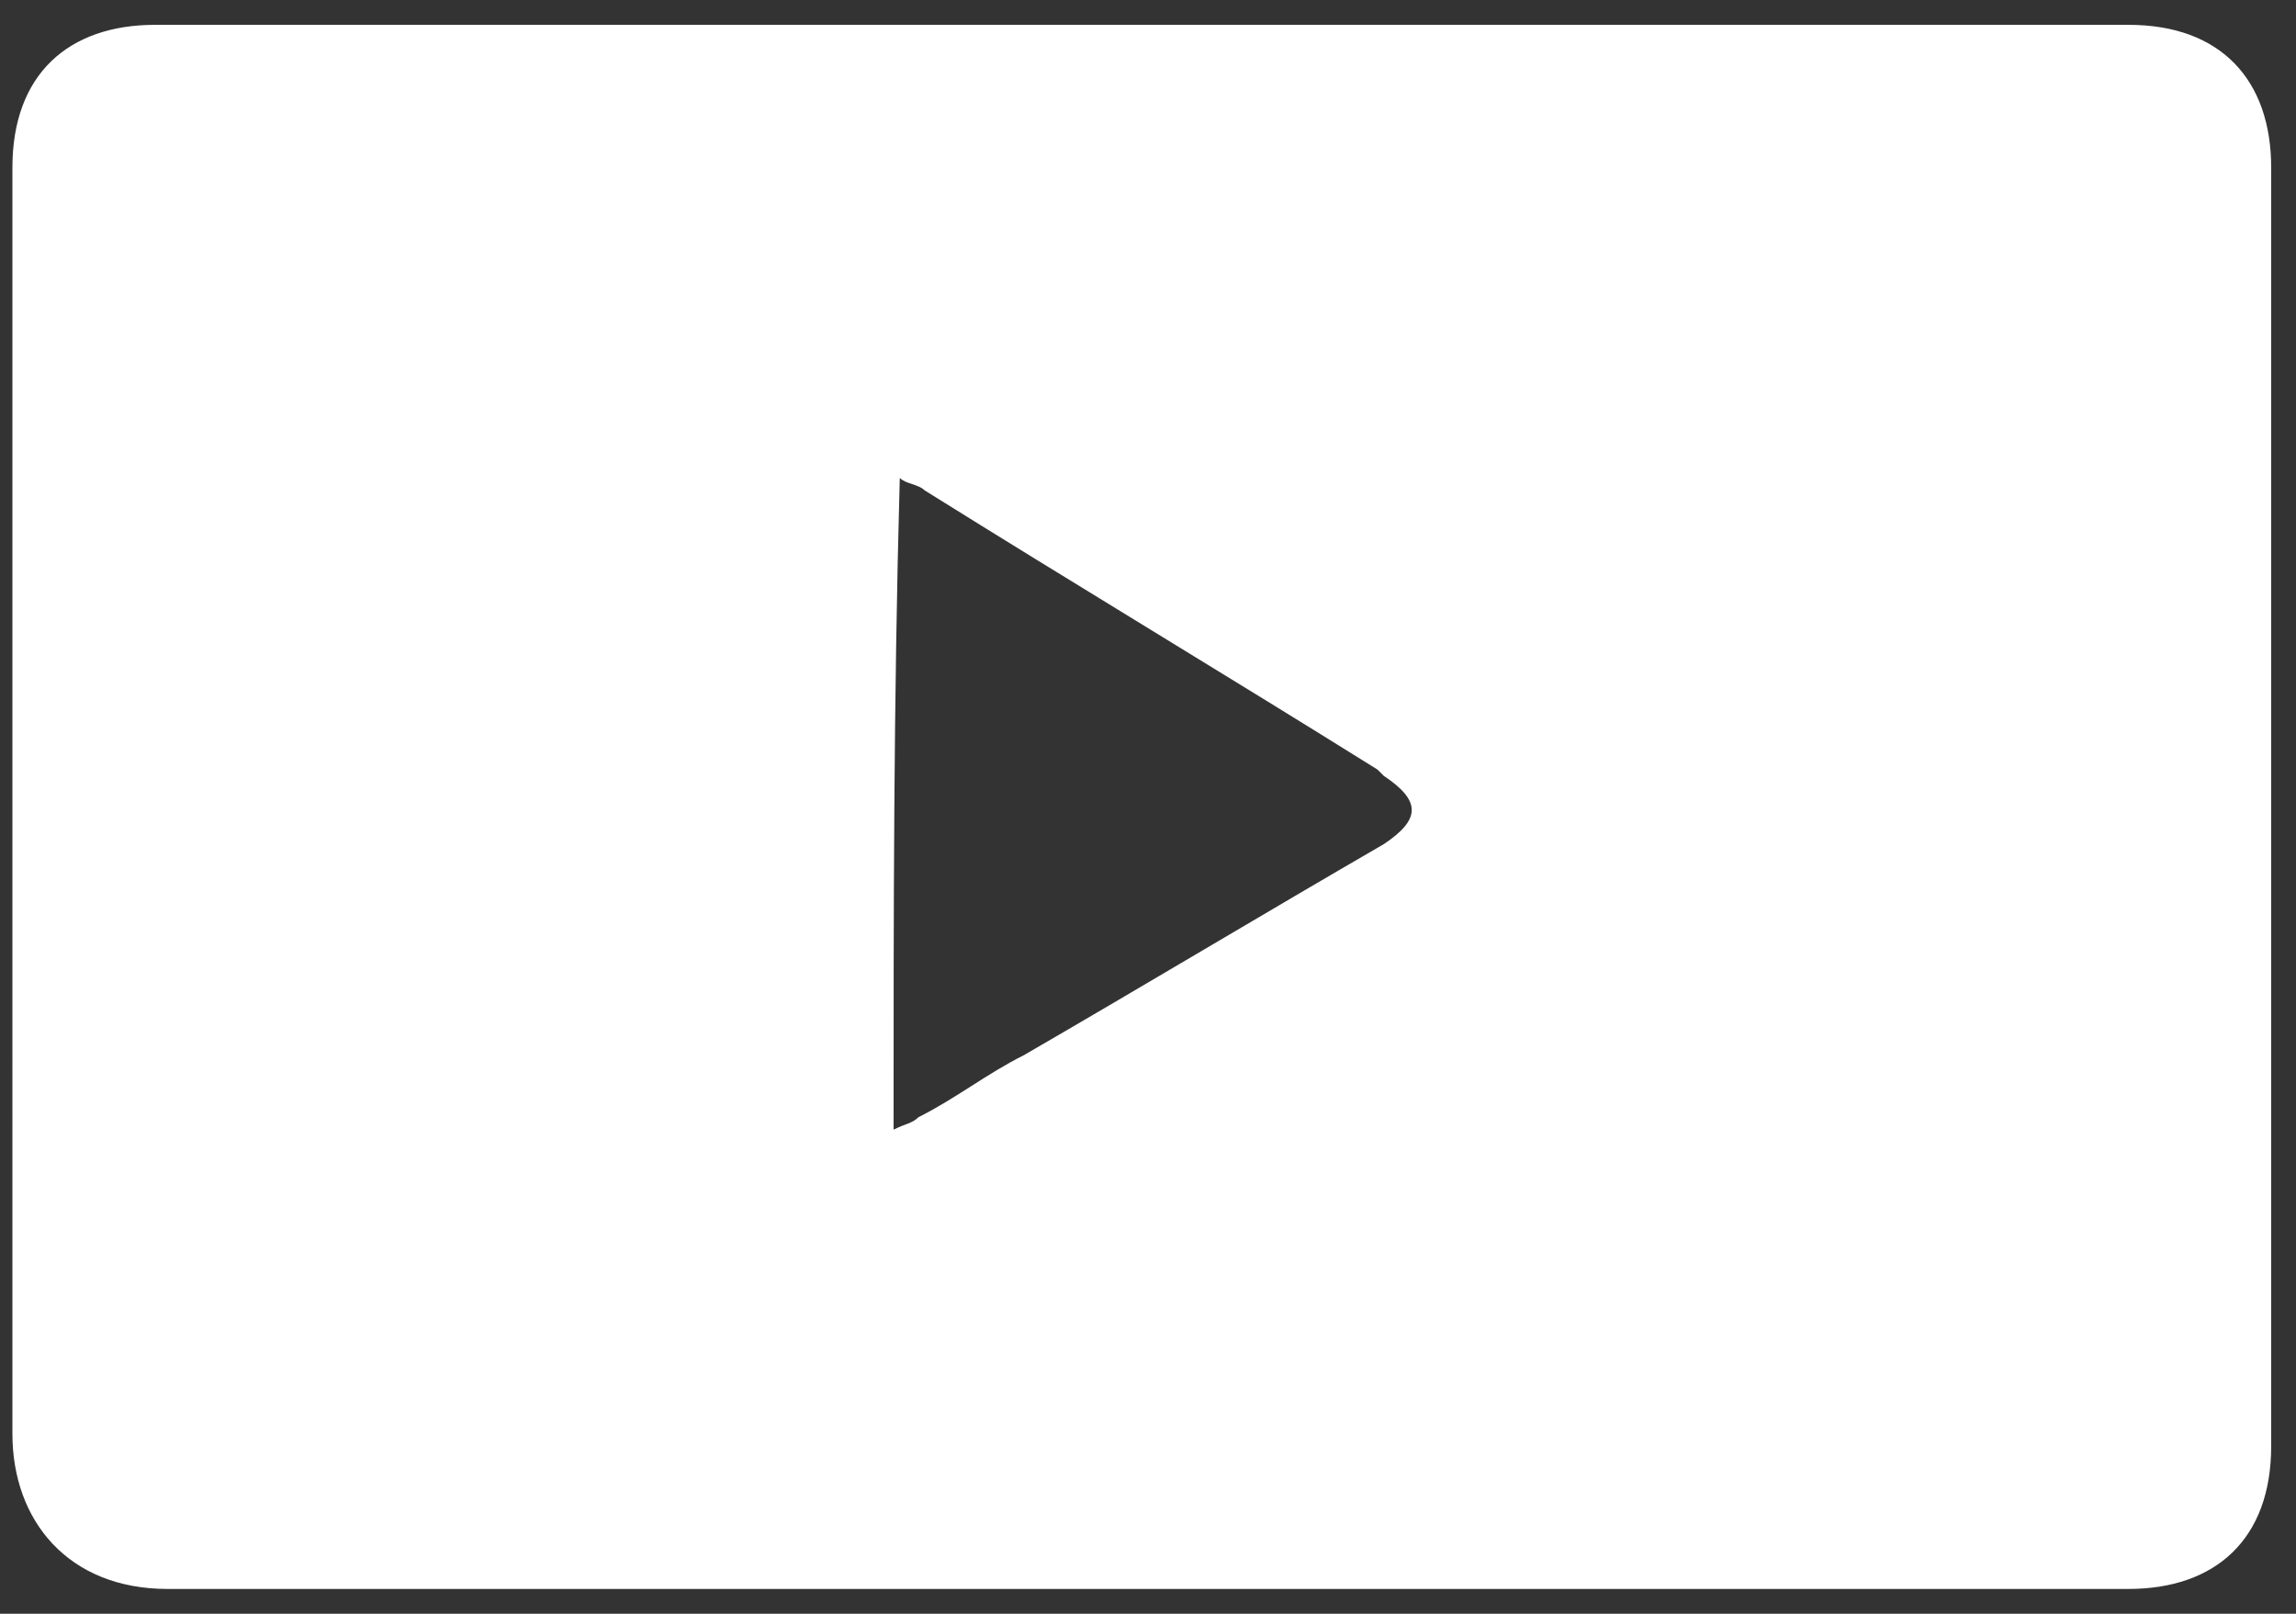
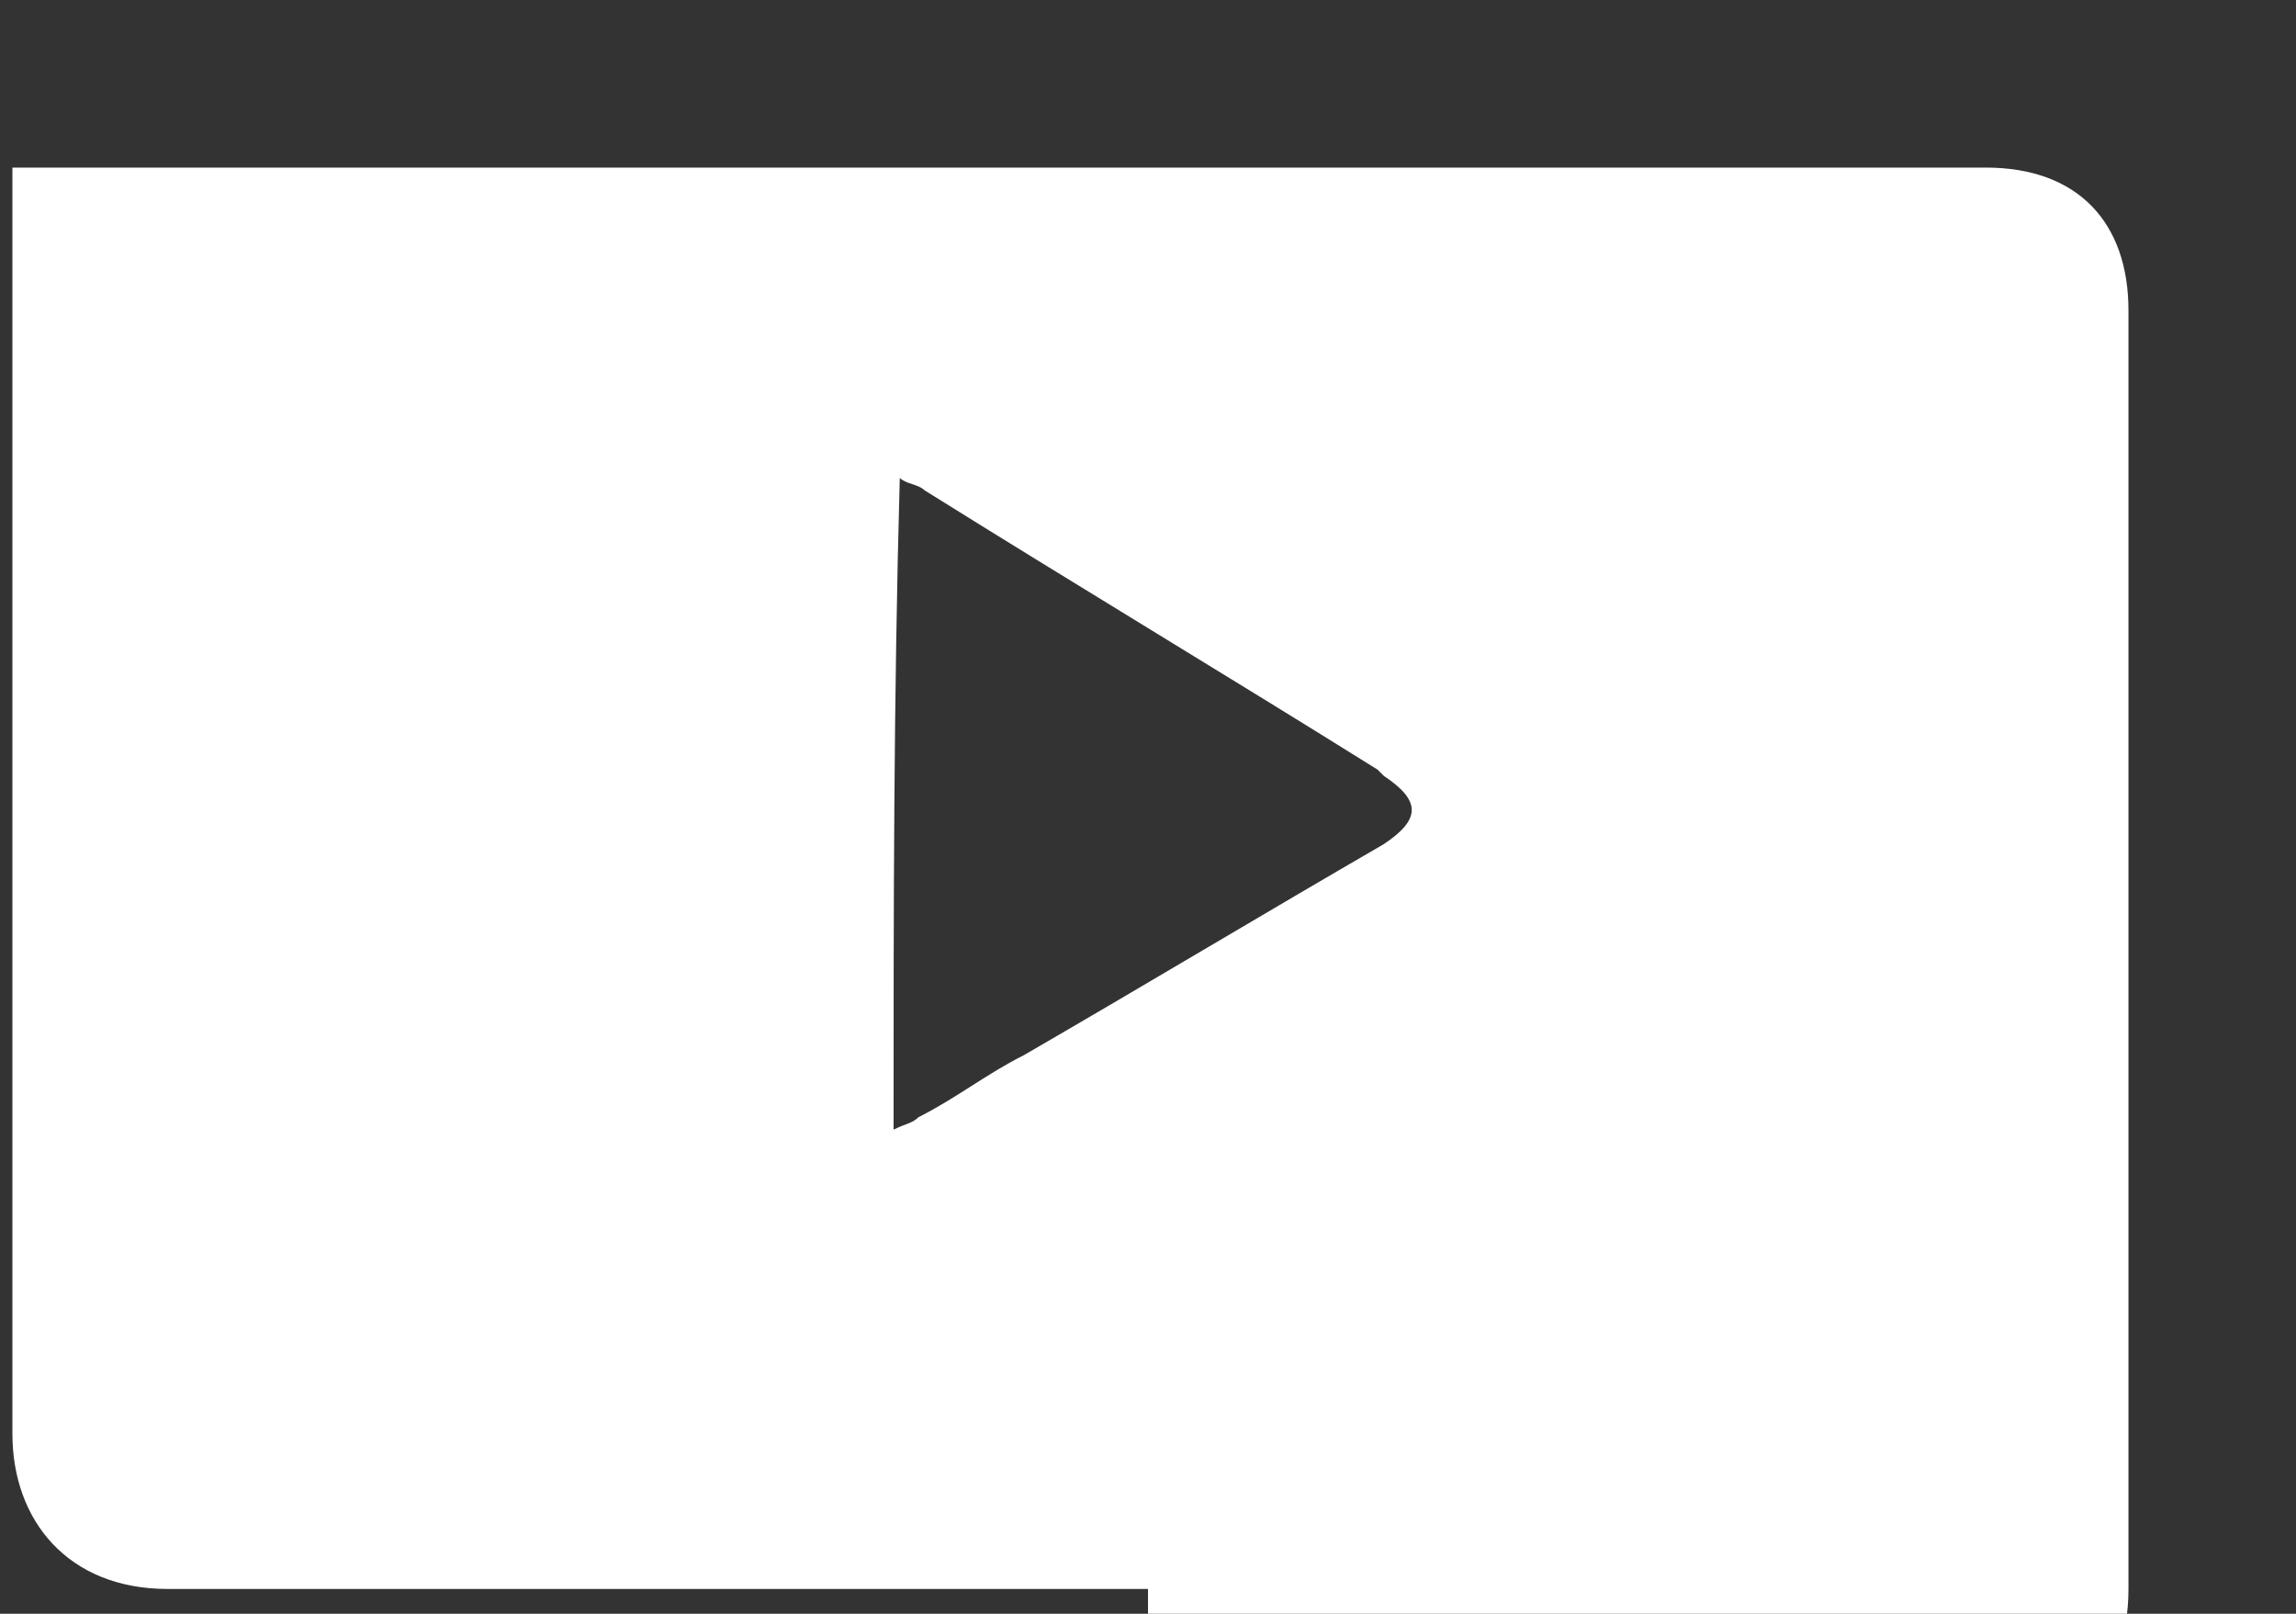
<svg xmlns="http://www.w3.org/2000/svg" id="Layer_1" viewBox="0 0 37 26">
  <rect x="0" y="0" width="37" height="26" fill="#333333" stroke="none" />
  <style>.st0{fill:#fff}</style>
-   <path class="st0" d="M18.5 25.6H2.7c-1.6 0-2.5-1.1-2.5-2.5V2.7C.2 1.2 1.1.4 2.5.4h31.8c1.5 0 2.3.9 2.3 2.3v20.6c0 1.5-.9 2.3-2.3 2.3H18.5zm-4.1-7.4c.2-.1.3-.1.4-.2.6-.3 1.1-.7 1.7-1 1.9-1.1 3.9-2.3 5.8-3.4.6-.4.6-.7 0-1.1l-.1-.1c-2.4-1.5-4.9-3-7.3-4.5-.1-.1-.3-.1-.4-.2-.1 3.6-.1 7-.1 10.5z" />
+   <path class="st0" d="M18.5 25.6H2.7c-1.6 0-2.5-1.1-2.5-2.5V2.7h31.8c1.5 0 2.3.9 2.3 2.3v20.6c0 1.5-.9 2.3-2.3 2.3H18.5zm-4.1-7.4c.2-.1.3-.1.4-.2.6-.3 1.1-.7 1.7-1 1.9-1.1 3.9-2.3 5.8-3.4.6-.4.6-.7 0-1.1l-.1-.1c-2.4-1.5-4.9-3-7.3-4.5-.1-.1-.3-.1-.4-.2-.1 3.6-.1 7-.1 10.5z" />
</svg>